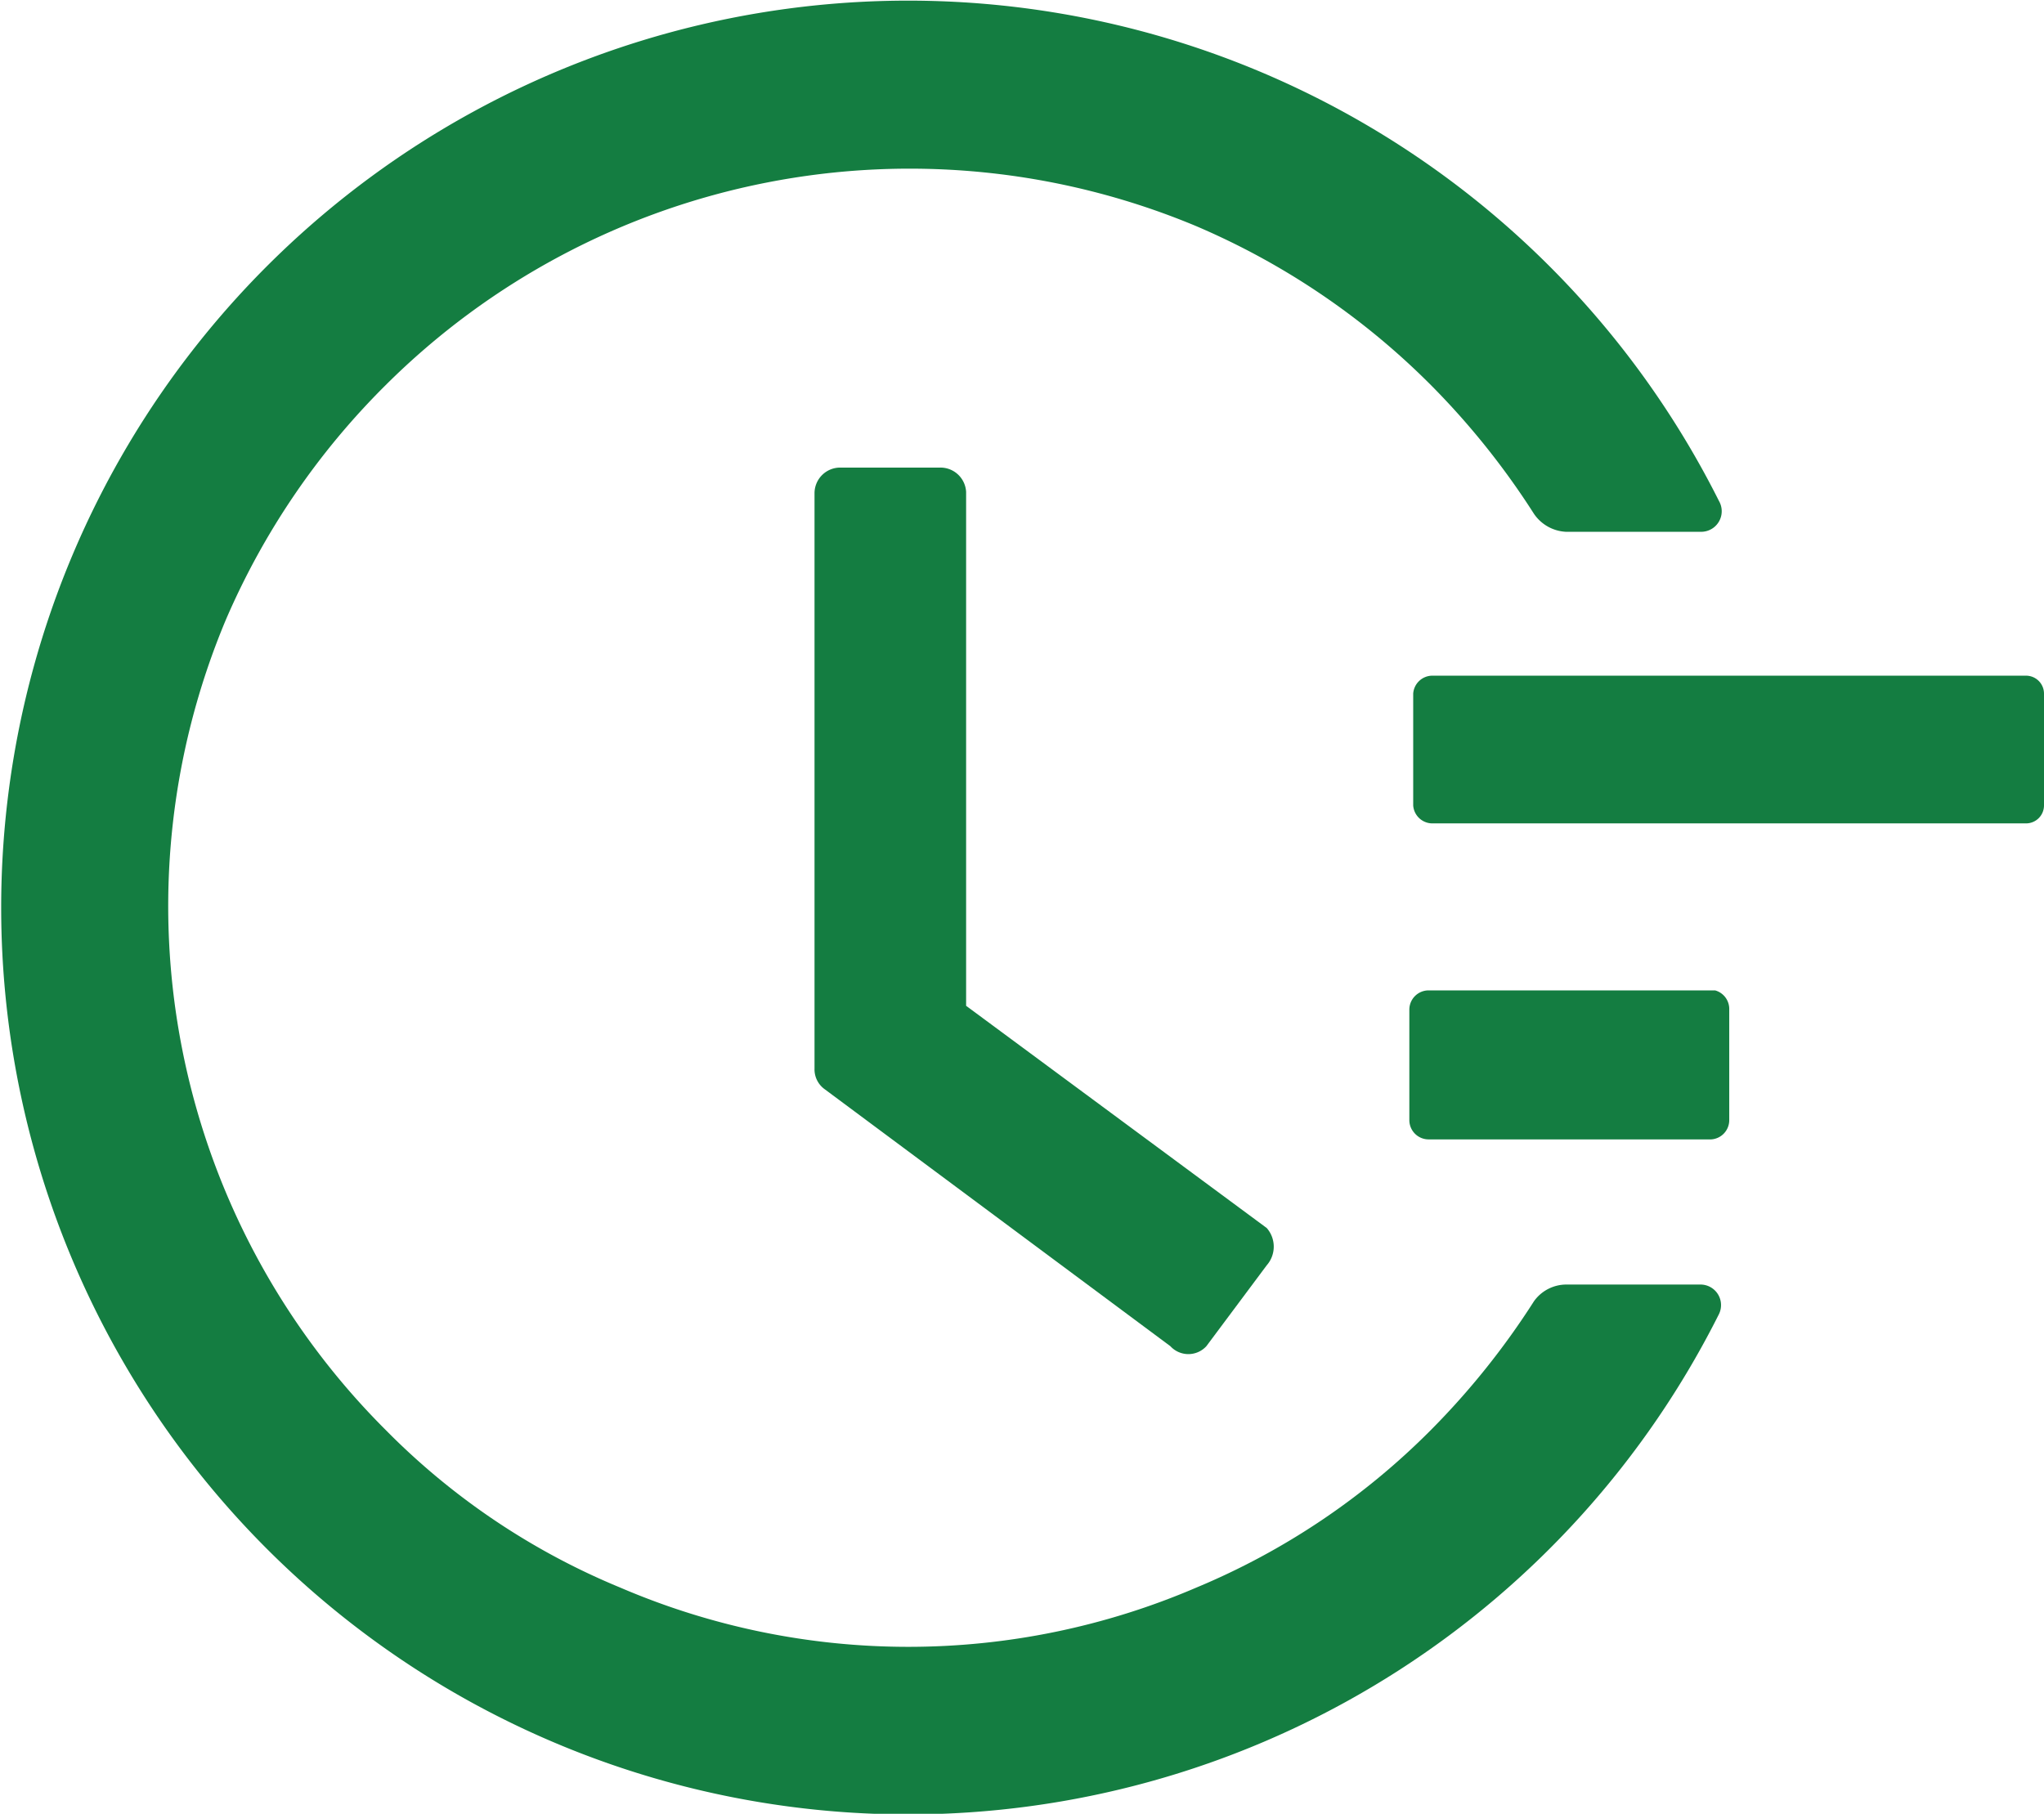
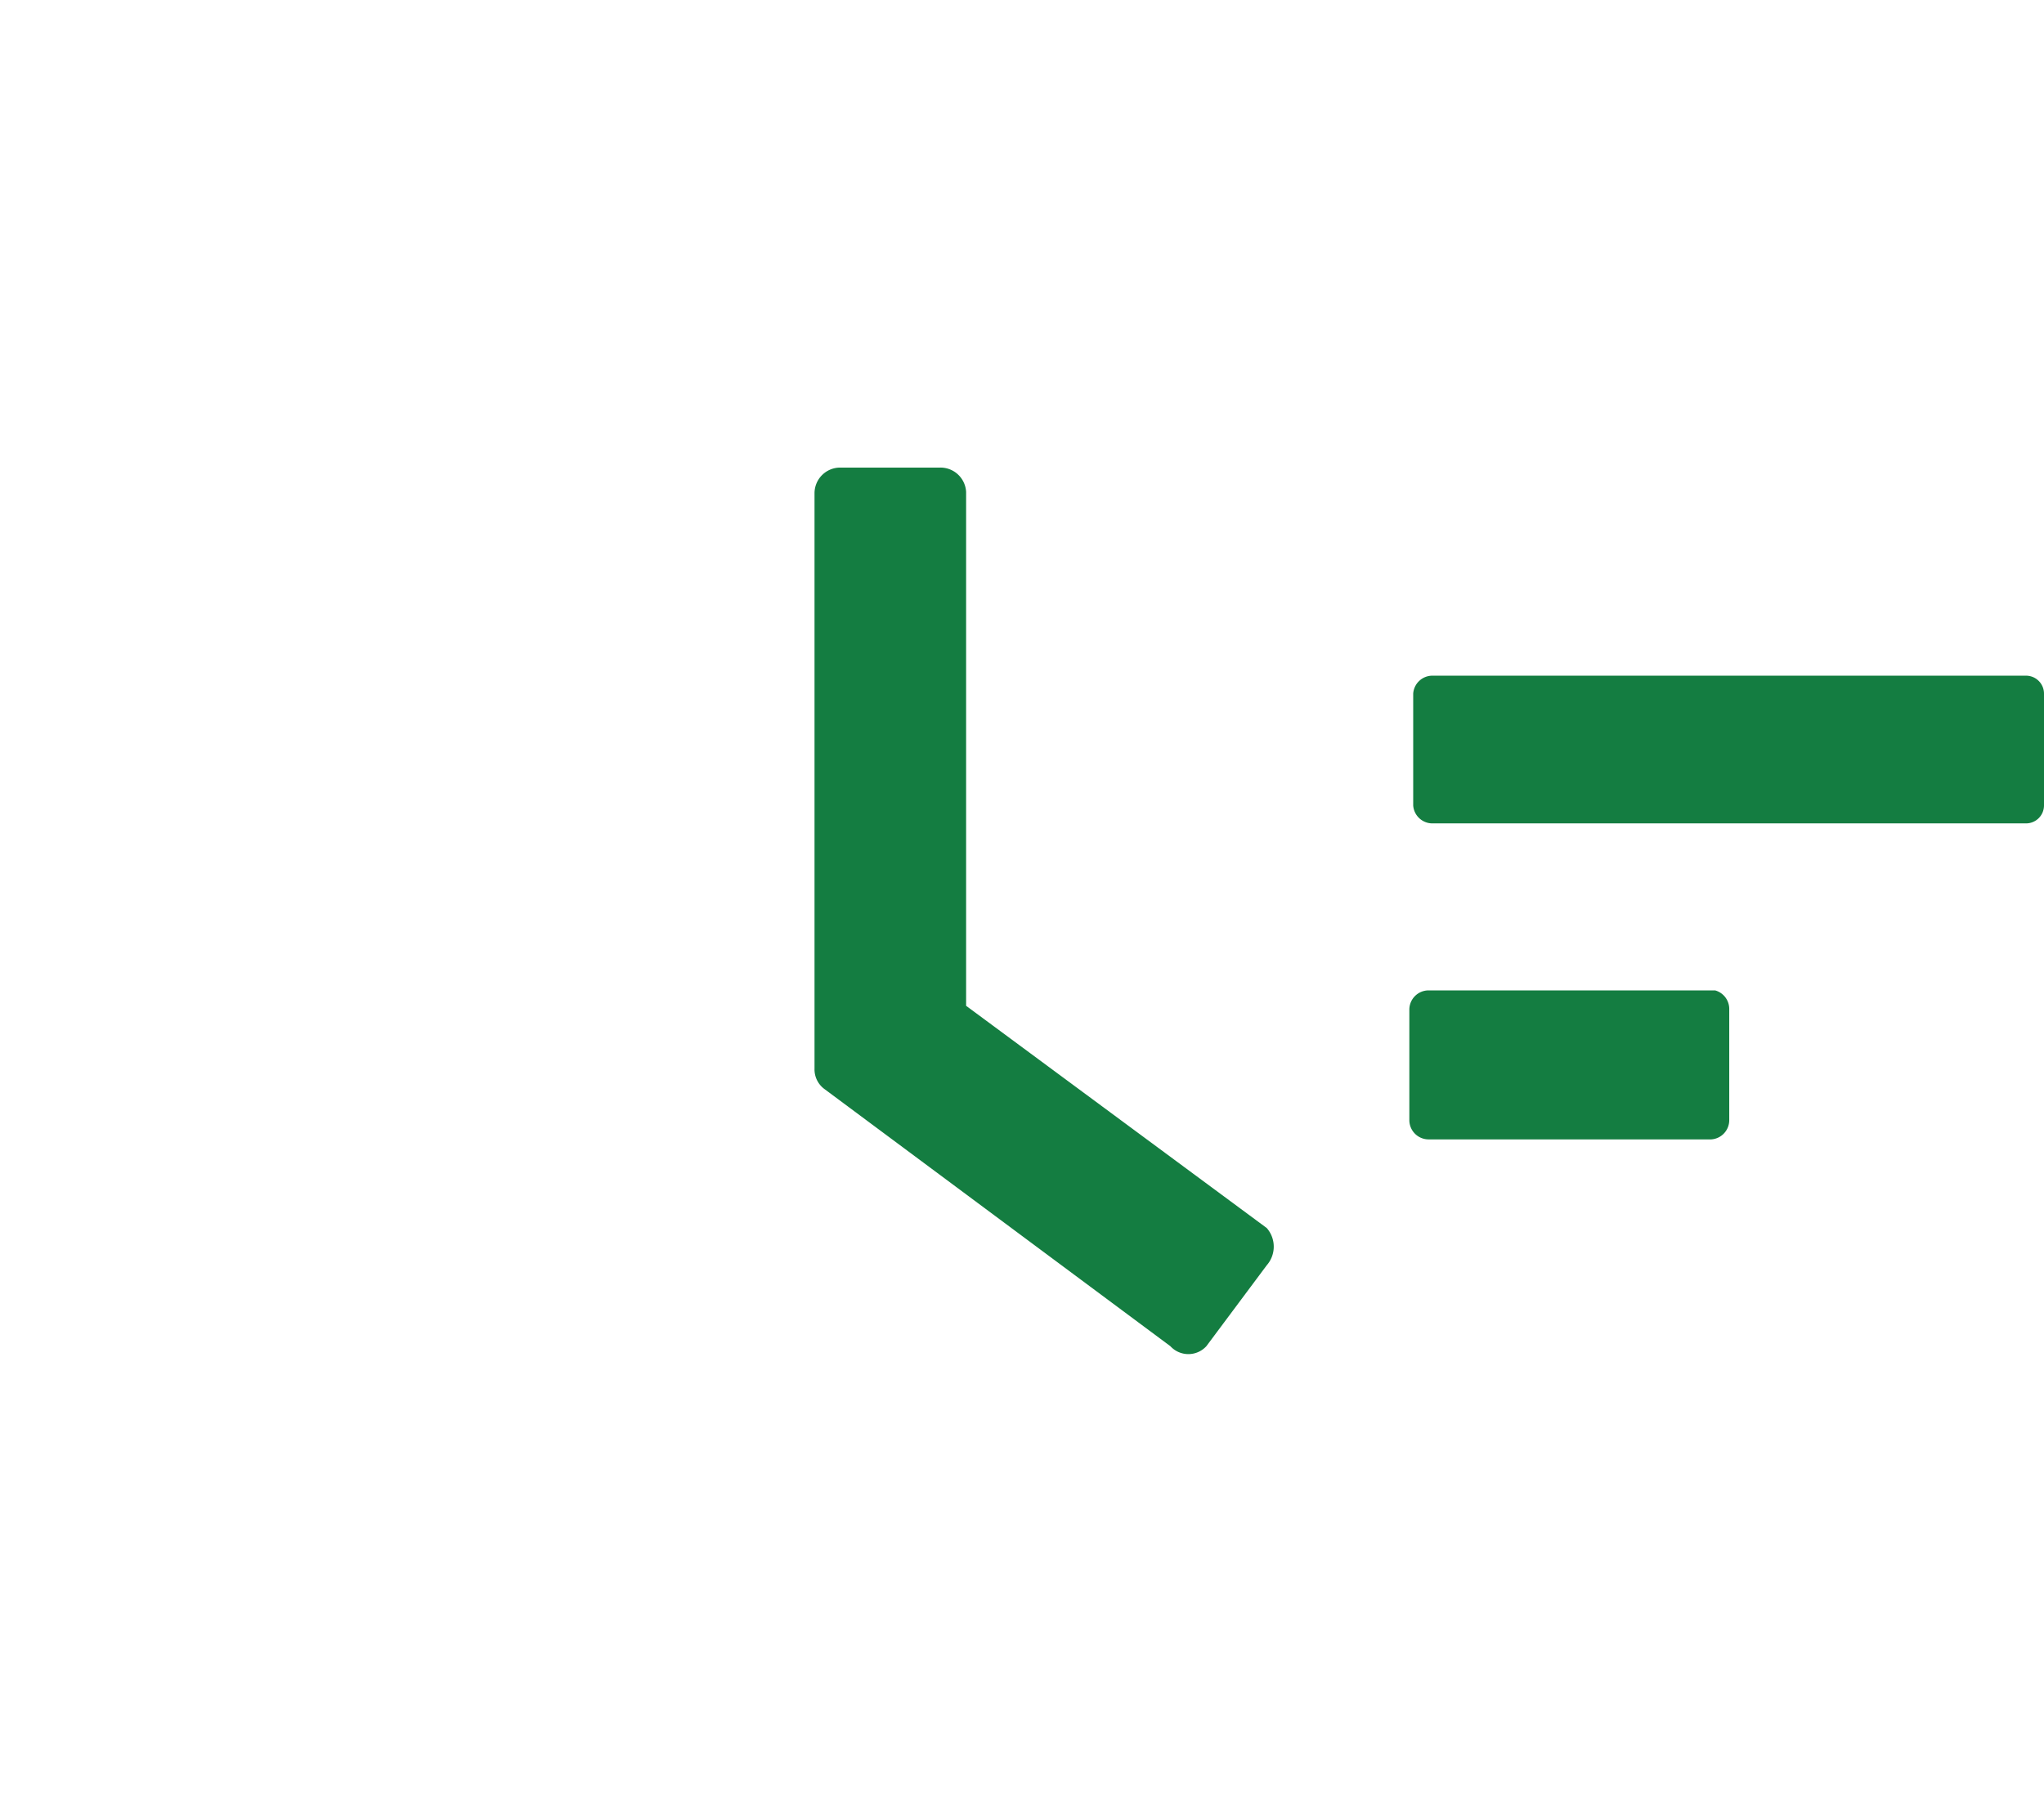
<svg xmlns="http://www.w3.org/2000/svg" viewBox="0 0 15.91 14.12">
  <defs>
    <style>.cls-1{fill:#147d41;}</style>
  </defs>
  <title>Asset 11q</title>
  <g id="Layer_2" data-name="Layer 2">
    <g id="Layer_1-2" data-name="Layer 1">
-       <path class="cls-1" d="M7.32,3.64H6.54a.2.2,0,0,0-.2.2V8.32a.19.19,0,0,0,.08.16l2.69,2a.19.19,0,0,0,.28,0l.47-.63h0a.22.22,0,0,0,0-.29L7.52,7.83v-4A.2.2,0,0,0,7.32,3.64Zm6,4.07h-2.2a.15.15,0,0,0-.15.15v.86a.15.15,0,0,0,.15.15h2.2a.15.15,0,0,0,.14-.15V7.86A.15.15,0,0,0,13.35,7.71Zm2.42-2.45H11.15A.15.15,0,0,0,11,5.4v.87a.15.15,0,0,0,.15.14h4.62a.14.14,0,0,0,.14-.14V5.4A.14.14,0,0,0,15.77,5.26Z" />
-       <path class="cls-1" d="M13.24,10H12.19a.31.31,0,0,0-.25.13,6,6,0,0,1-.8,1,5.62,5.62,0,0,1-1.83,1.23,5.68,5.68,0,0,1-4.48,0A5.52,5.52,0,0,1,3,11.13,5.76,5.76,0,0,1,1.76,4.82,5.81,5.81,0,0,1,3,3,5.78,5.78,0,0,1,9.31,1.76,5.78,5.78,0,0,1,11.14,3a6,6,0,0,1,.8,1,.32.32,0,0,0,.25.14h1.05a.16.16,0,0,0,.14-.24,7.06,7.06,0,1,0,0,6.33A.16.16,0,0,0,13.24,10Z" />
+       <path class="cls-1" d="M7.32,3.64H6.54a.2.2,0,0,0-.2.2V8.32a.19.19,0,0,0,.08.16l2.69,2a.19.19,0,0,0,.28,0l.47-.63a.22.22,0,0,0,0-.29L7.52,7.83v-4A.2.2,0,0,0,7.32,3.64Zm6,4.07h-2.2a.15.15,0,0,0-.15.15v.86a.15.15,0,0,0,.15.15h2.2a.15.15,0,0,0,.14-.15V7.86A.15.15,0,0,0,13.35,7.71Zm2.42-2.45H11.15A.15.15,0,0,0,11,5.4v.87a.15.15,0,0,0,.15.14h4.62a.14.14,0,0,0,.14-.14V5.4A.14.14,0,0,0,15.77,5.26Z" />
    </g>
  </g>
</svg>